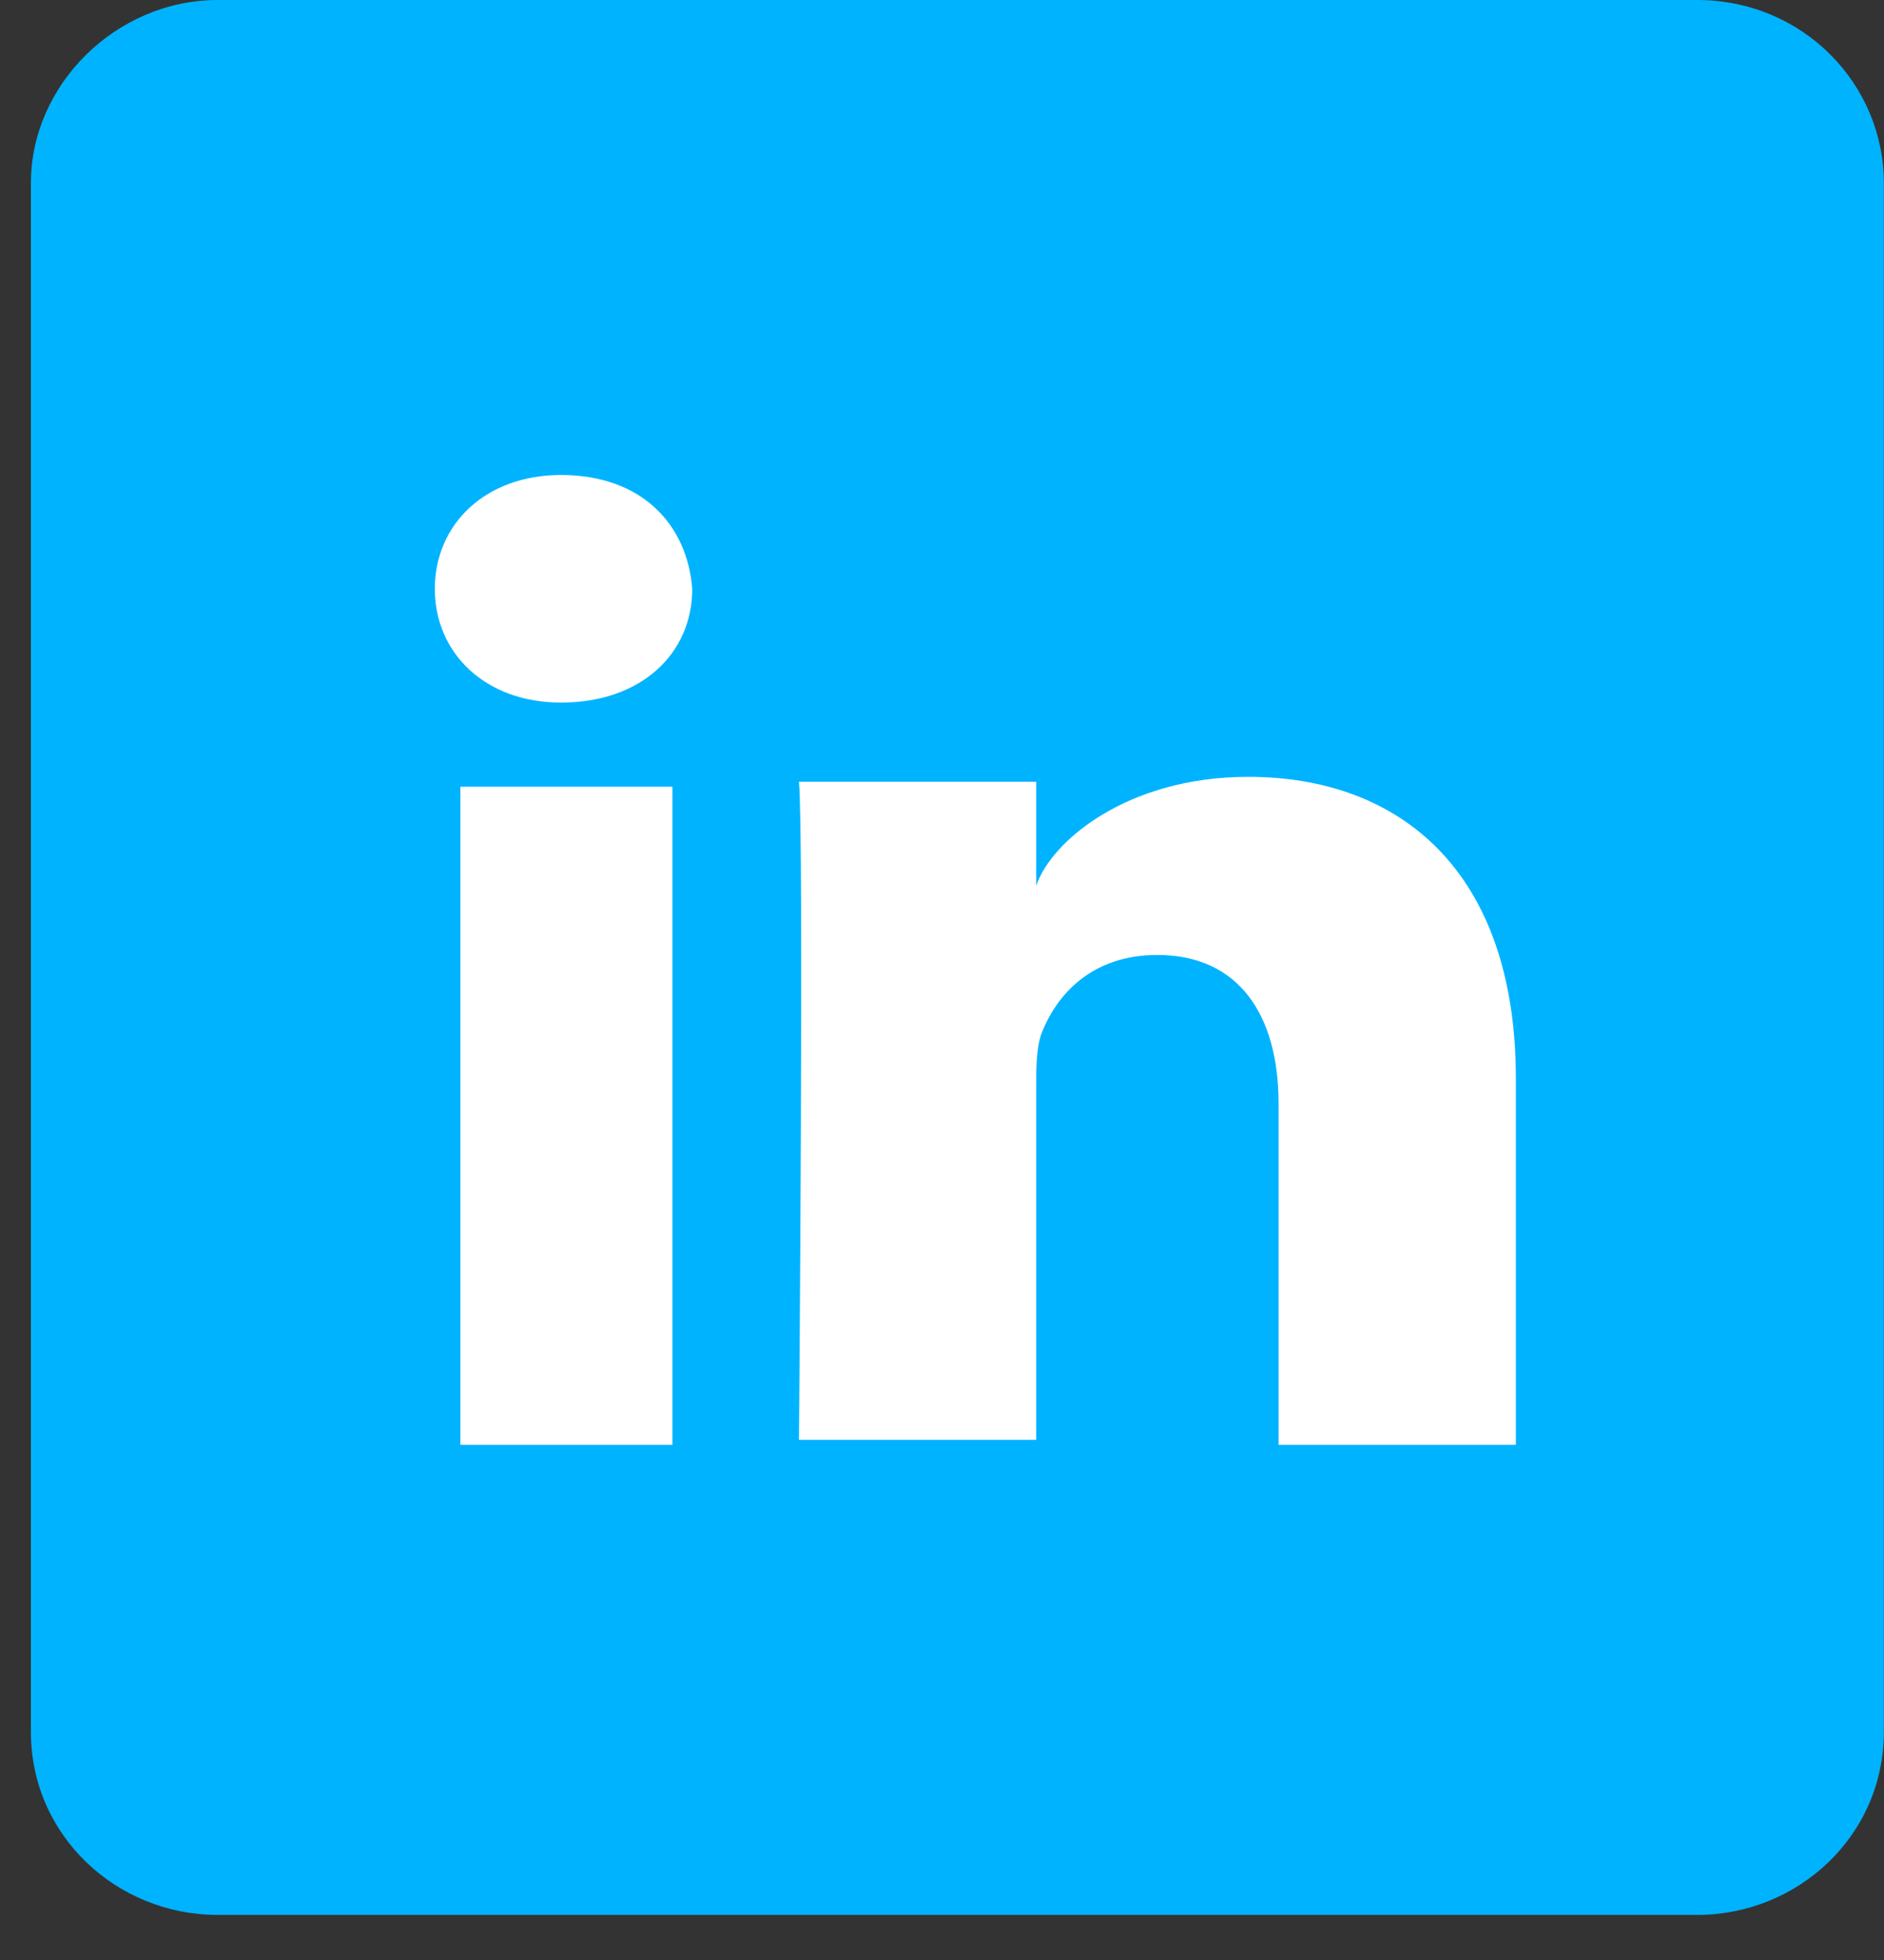
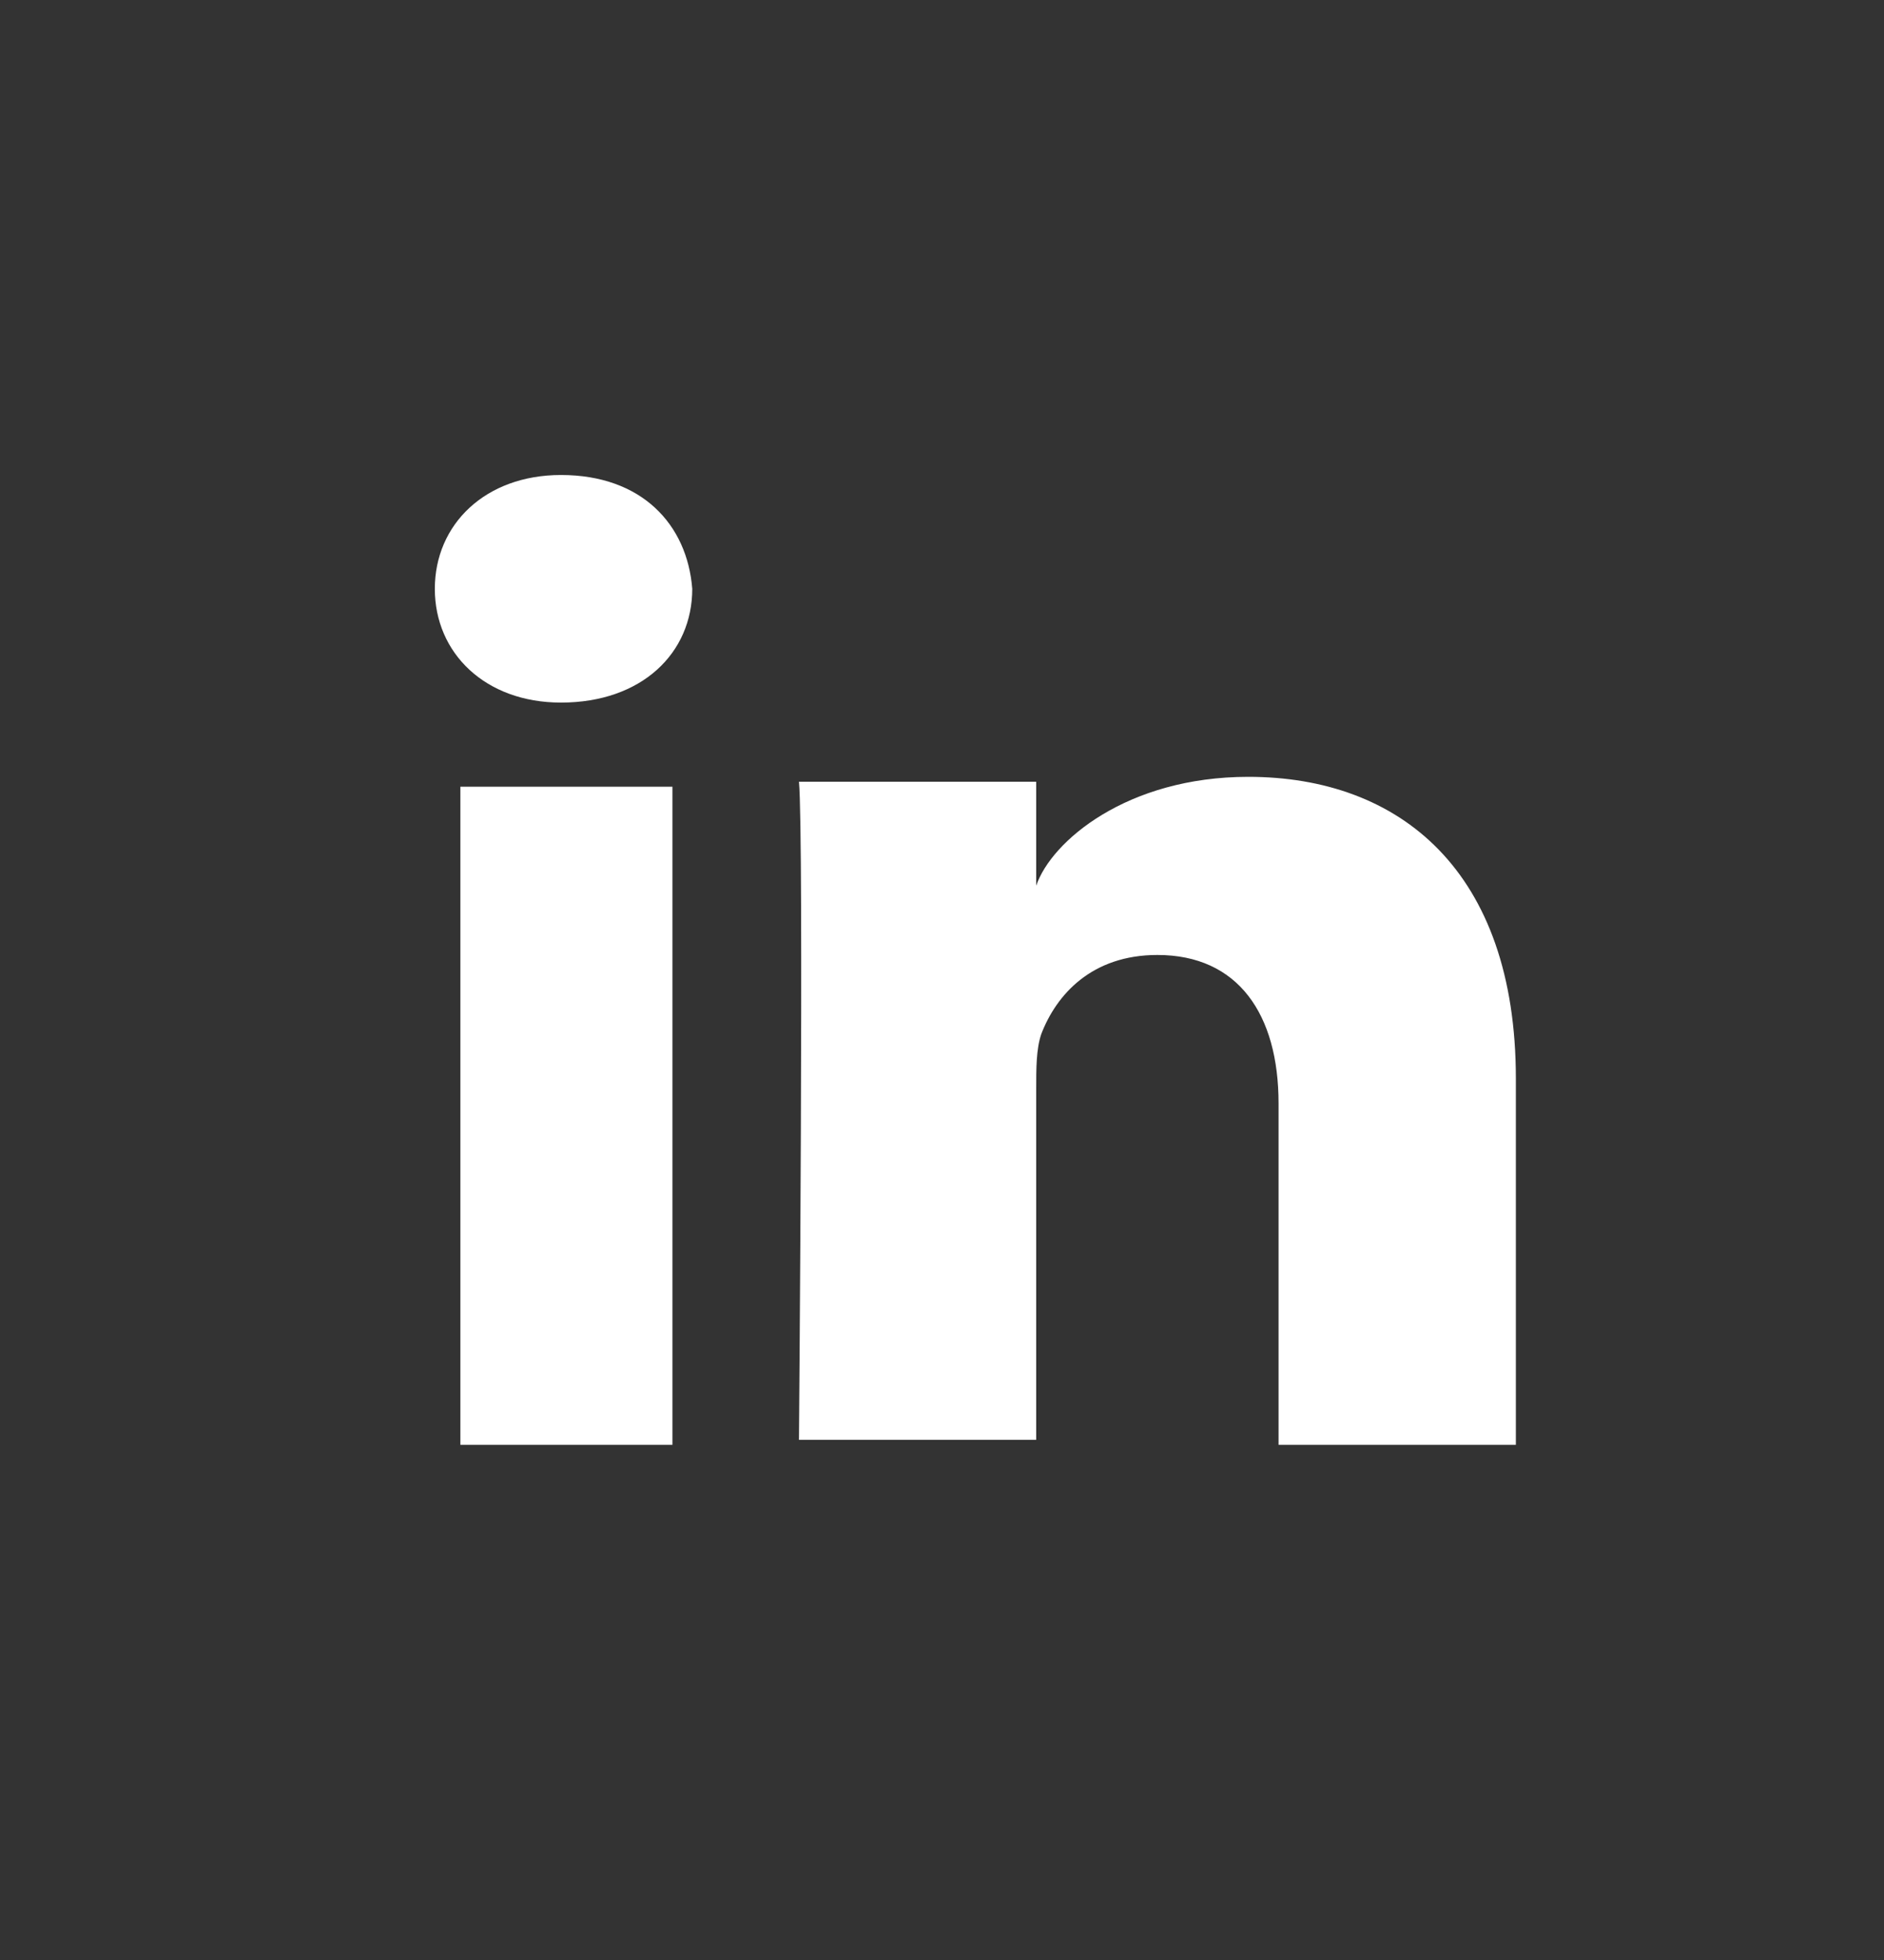
<svg xmlns="http://www.w3.org/2000/svg" width="25" height="26" viewBox="0 0 25 26" fill="none">
  <rect x="0" y="0" width="25" height="26" fill="#333333" stroke="none" />
-   <path d="M22.519 25.402H2.889C1.549 25.402 0.41 24.352 0.41 22.973V2.429C0.41 1.116 1.549 0 2.889 0H22.519C23.926 0 24.998 1.116 24.998 2.429V22.973C24.998 24.352 23.859 25.402 22.519 25.402Z" fill="#00B3FF" />
  <path d="M8.923 10.436H6.109V19.166H8.923V10.436Z" fill="white" />
  <path d="M16.564 10.305C14.956 10.305 13.951 11.158 13.75 11.749V10.37H10.602C10.669 11.092 10.602 19.1 10.602 19.1H13.75V14.44C13.75 14.177 13.75 13.915 13.817 13.718C14.018 13.193 14.487 12.668 15.358 12.668C16.43 12.668 16.966 13.455 16.966 14.637V19.166H20.115V14.309C20.115 11.552 18.574 10.305 16.564 10.305Z" fill="white" />
  <path d="M7.444 6.301C6.439 6.301 5.77 6.957 5.77 7.811C5.77 8.664 6.439 9.32 7.444 9.32C8.516 9.32 9.186 8.664 9.186 7.811C9.119 6.957 8.516 6.301 7.444 6.301Z" fill="white" />
</svg>